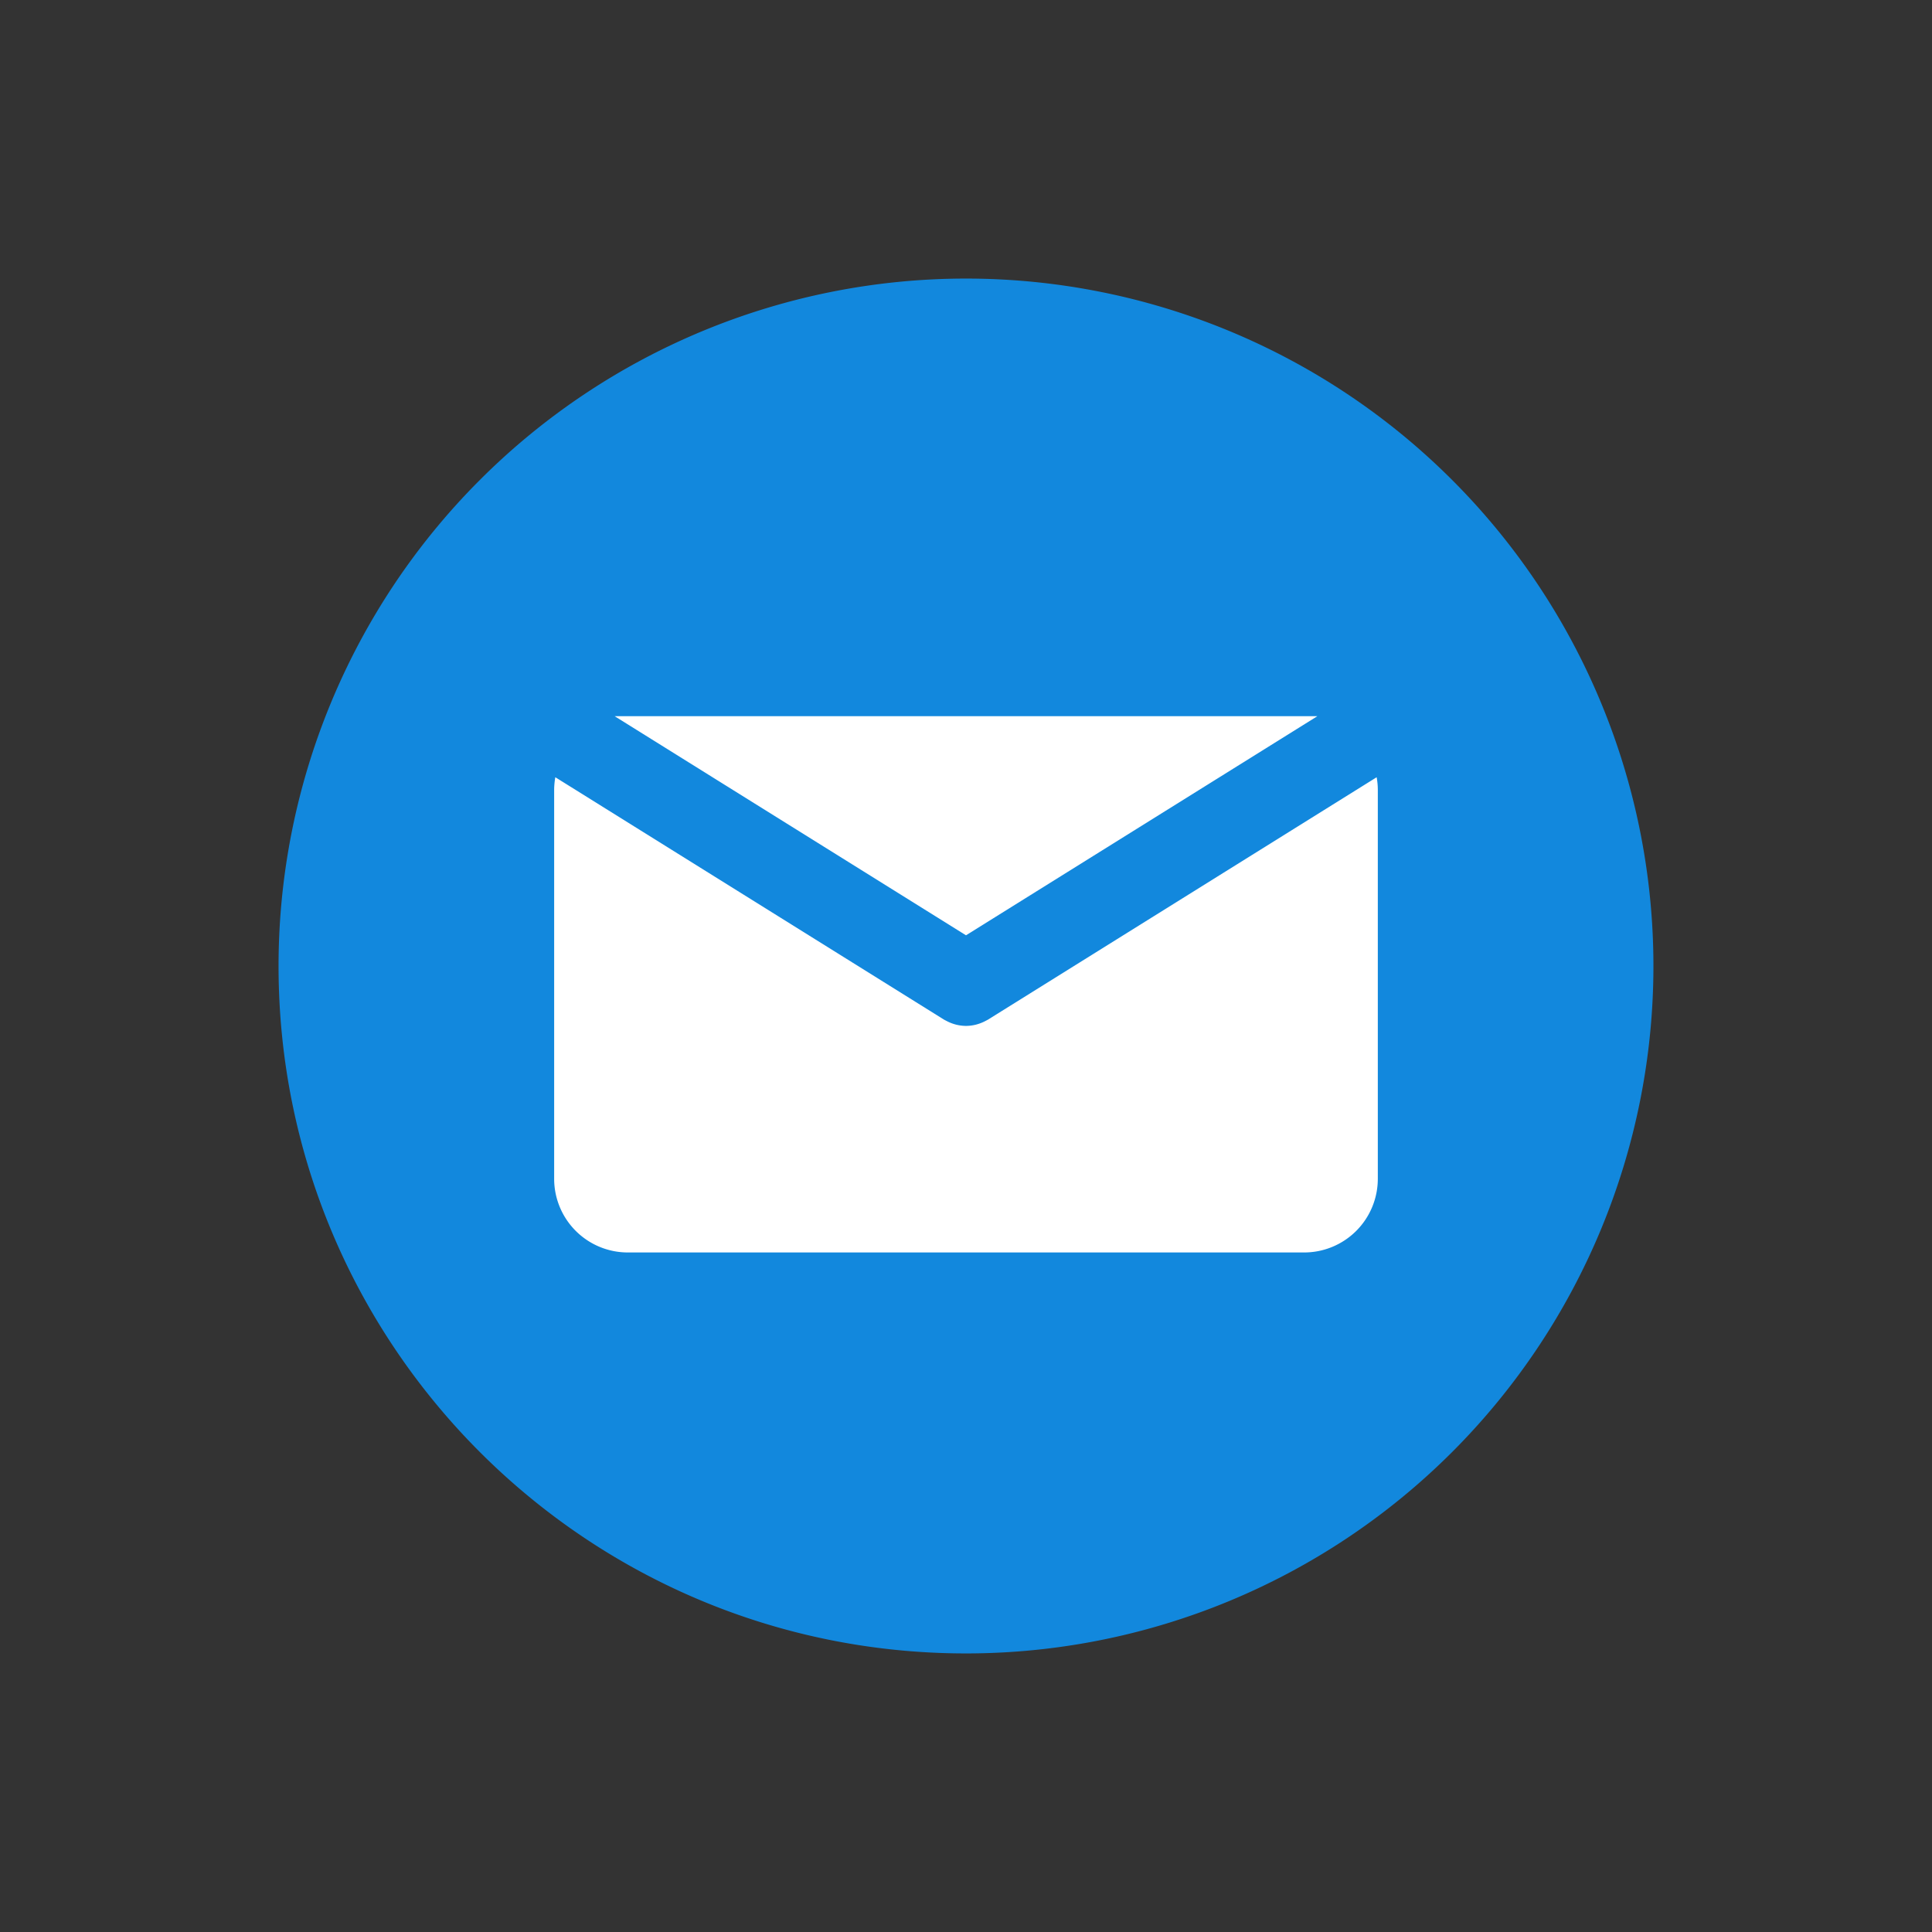
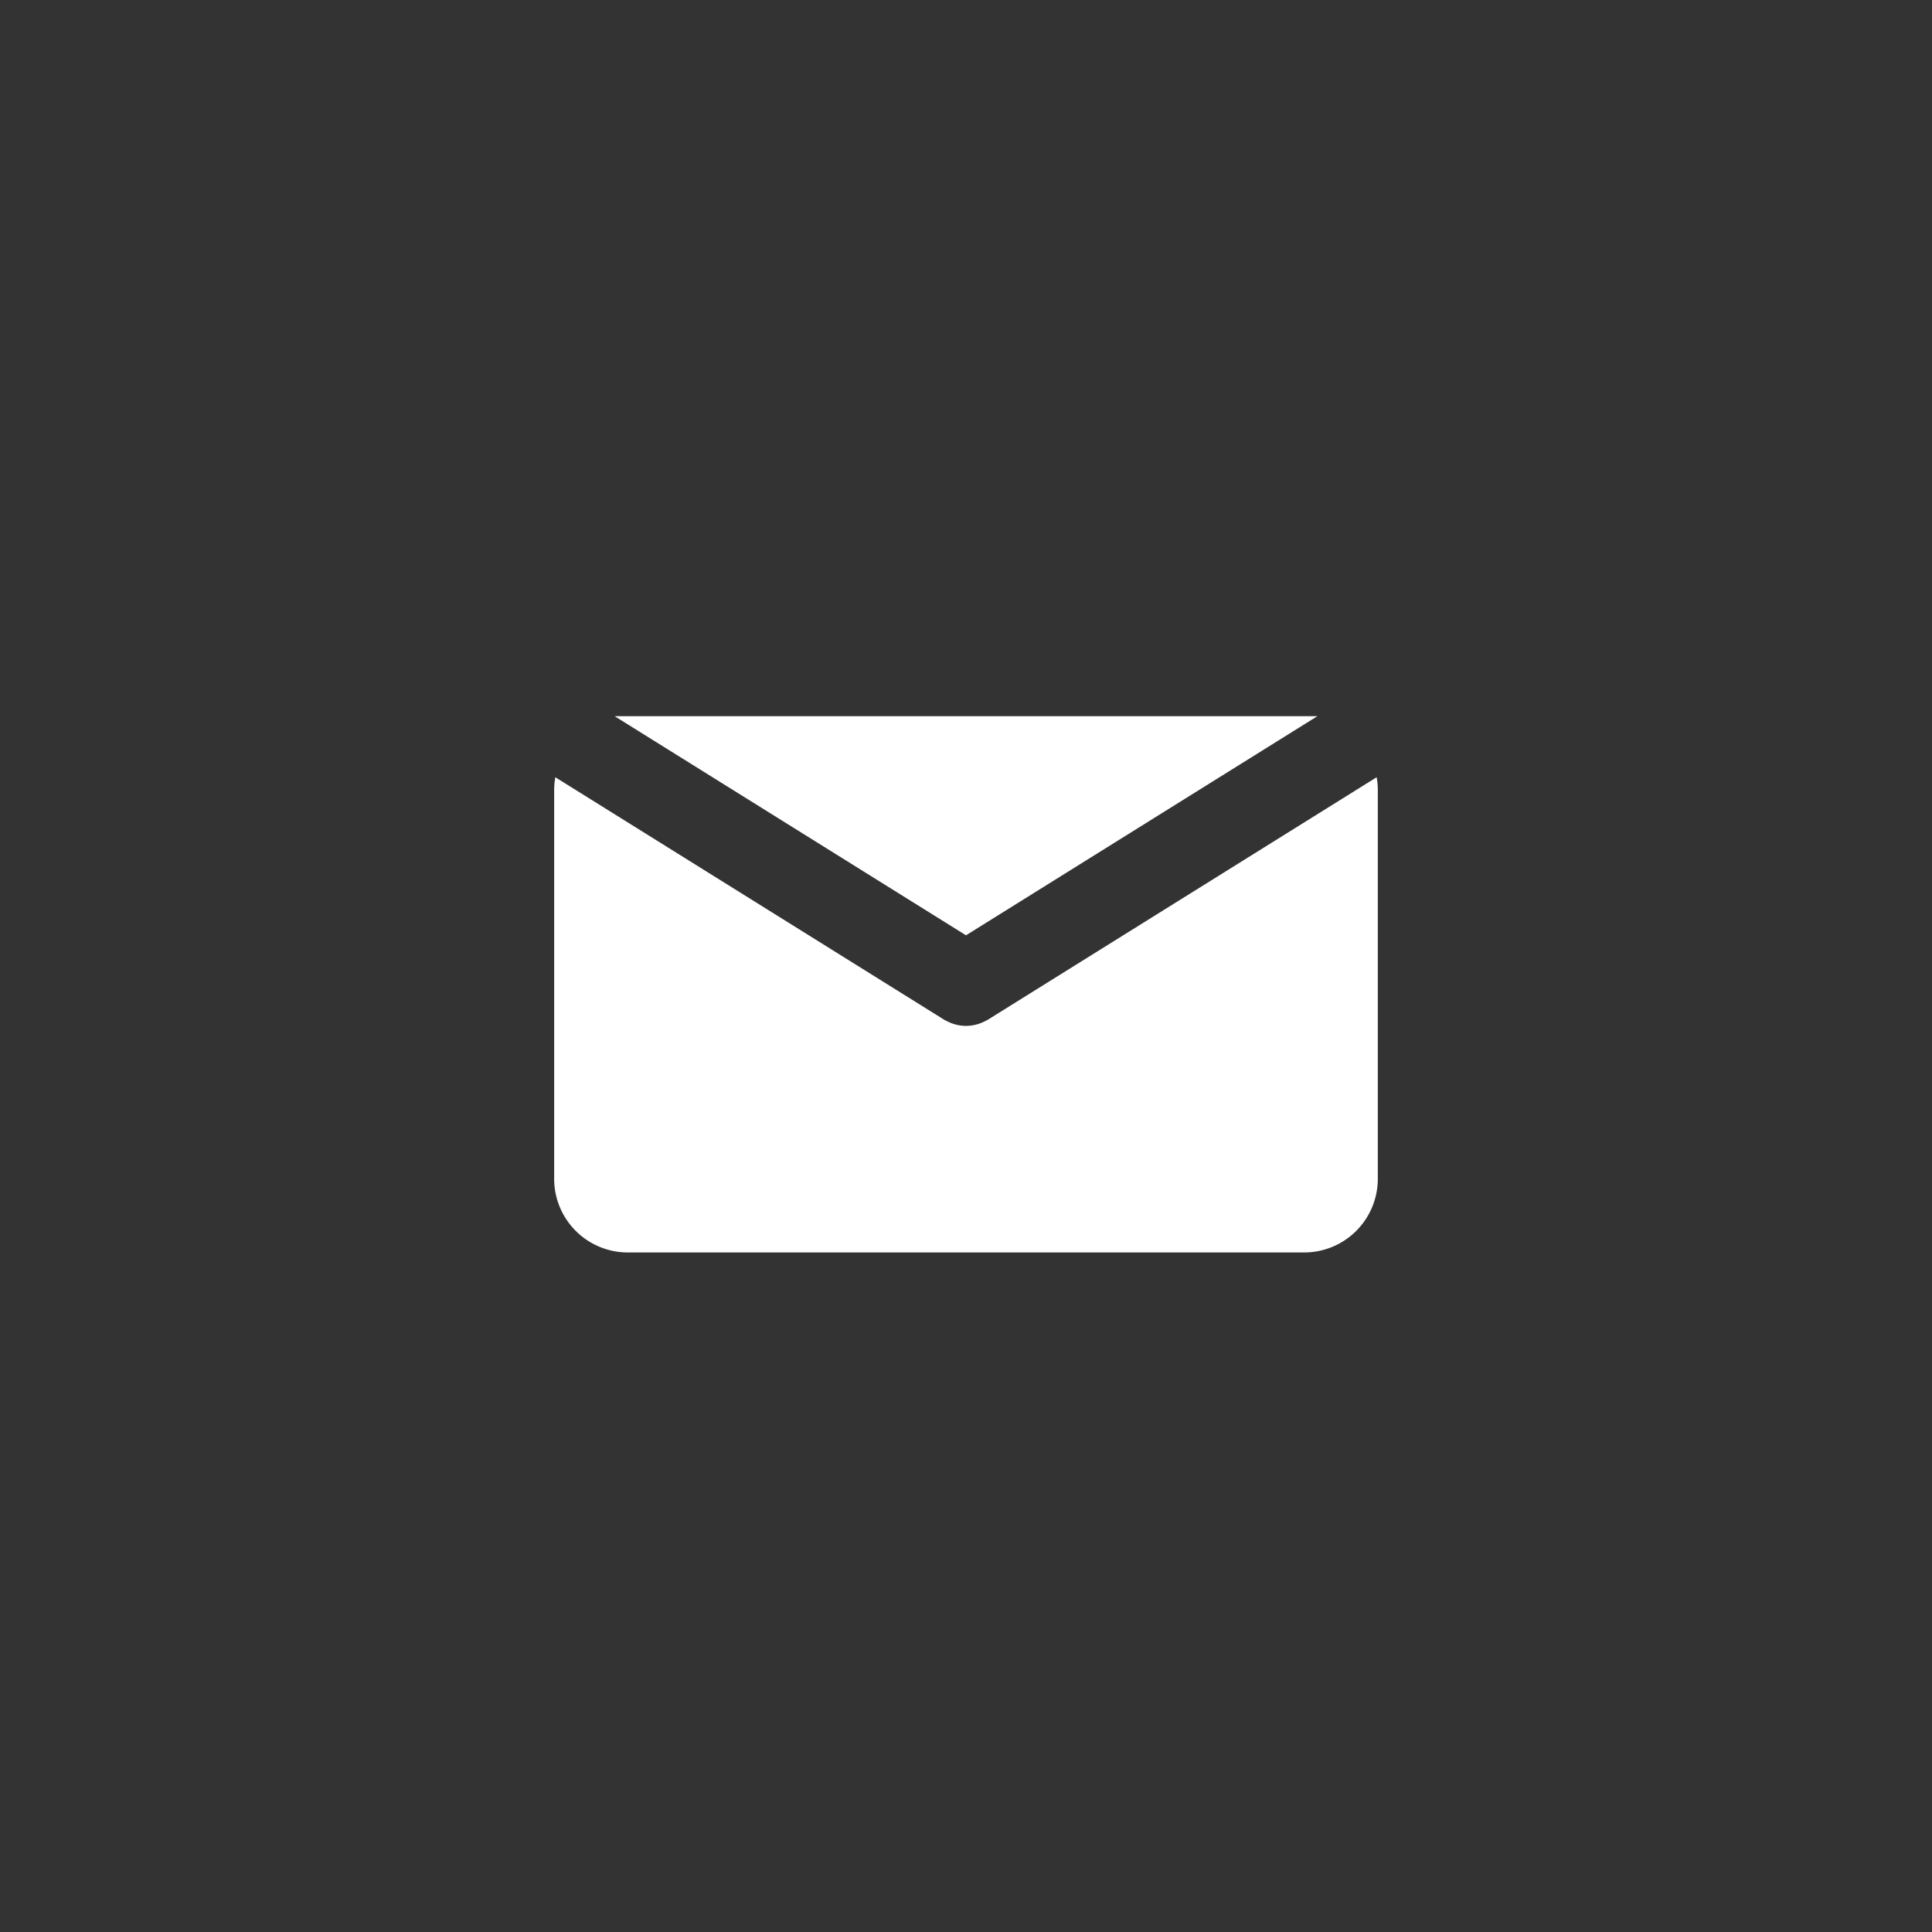
<svg xmlns="http://www.w3.org/2000/svg" viewBox="0 0 512 512">
  <rect x="0" y="0" width="512" height="512" fill="#333333" stroke="none" />
  <g id="Mail">
    <g id="Mail-2" data-name="Mail">
-       <path d="M256,73.825a182.18,182.18,0,0,0-182.18,182.18c0,100.617,81.567,182.171,182.18,182.171a182.175,182.175,0,1,0,0-364.351Z" fill="#1288dd" />
      <path d="M162.939,189.797H349.066l.008.029L256,247.866l-93.07-58.04ZM365.134,312.395a19.522,19.522,0,0,1-19.52,19.521H166.378a19.525,19.525,0,0,1-19.52-19.521V209.317a19.926,19.926,0,0,1,.308-3.34l102.999,64.23c.131.079.264.132.395.211.132.07.273.14.413.211a10.967,10.967,0,0,0,2.242.87c.079.018.158.044.237.061a11.318,11.318,0,0,0,2.541.317h.017a11.35,11.35,0,0,0,2.544-.317c.075-.017.154-.043.233-.061a11.582,11.582,0,0,0,2.25-.87c.132-.07.273-.14.409-.211.128-.079.268-.132.392-.211l102.99-64.23a19.025,19.025,0,0,1,.308,3.34V312.395Z" fill="#ffffff" />
    </g>
  </g>
</svg>